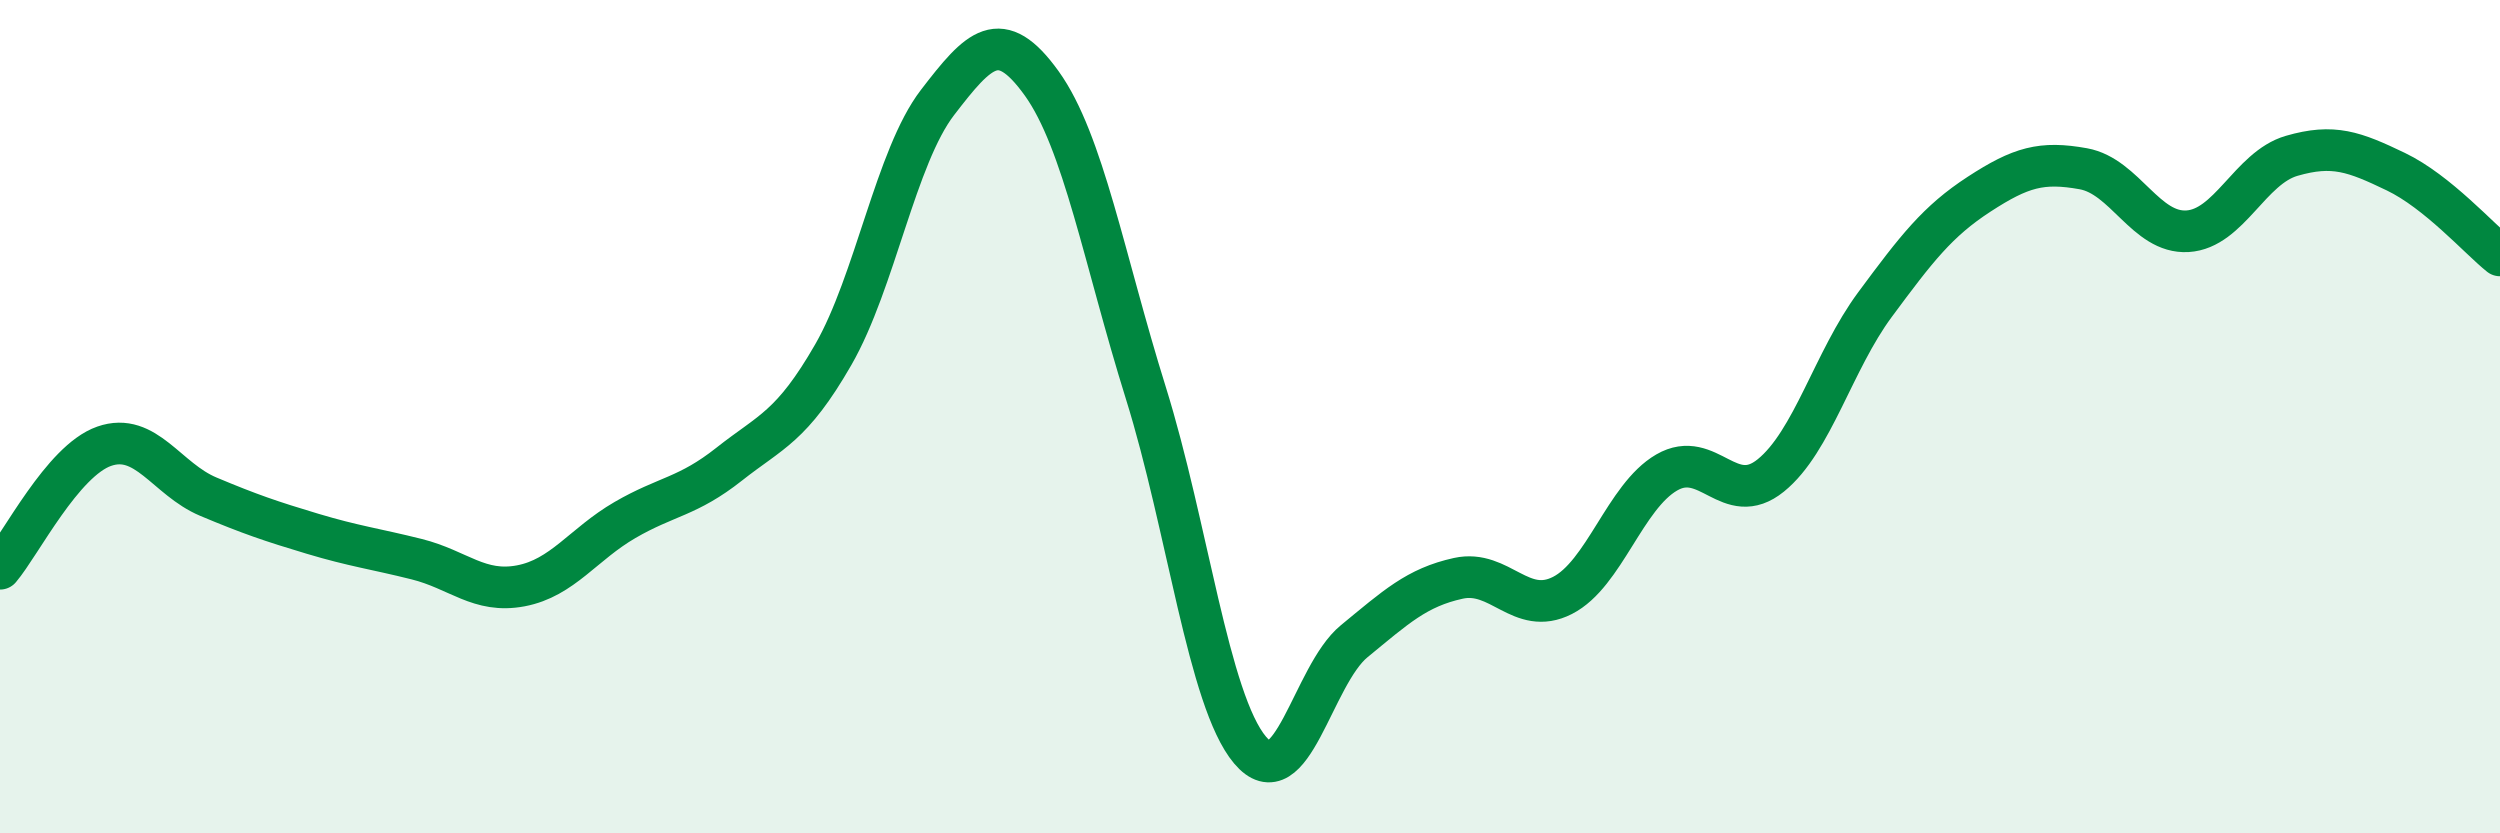
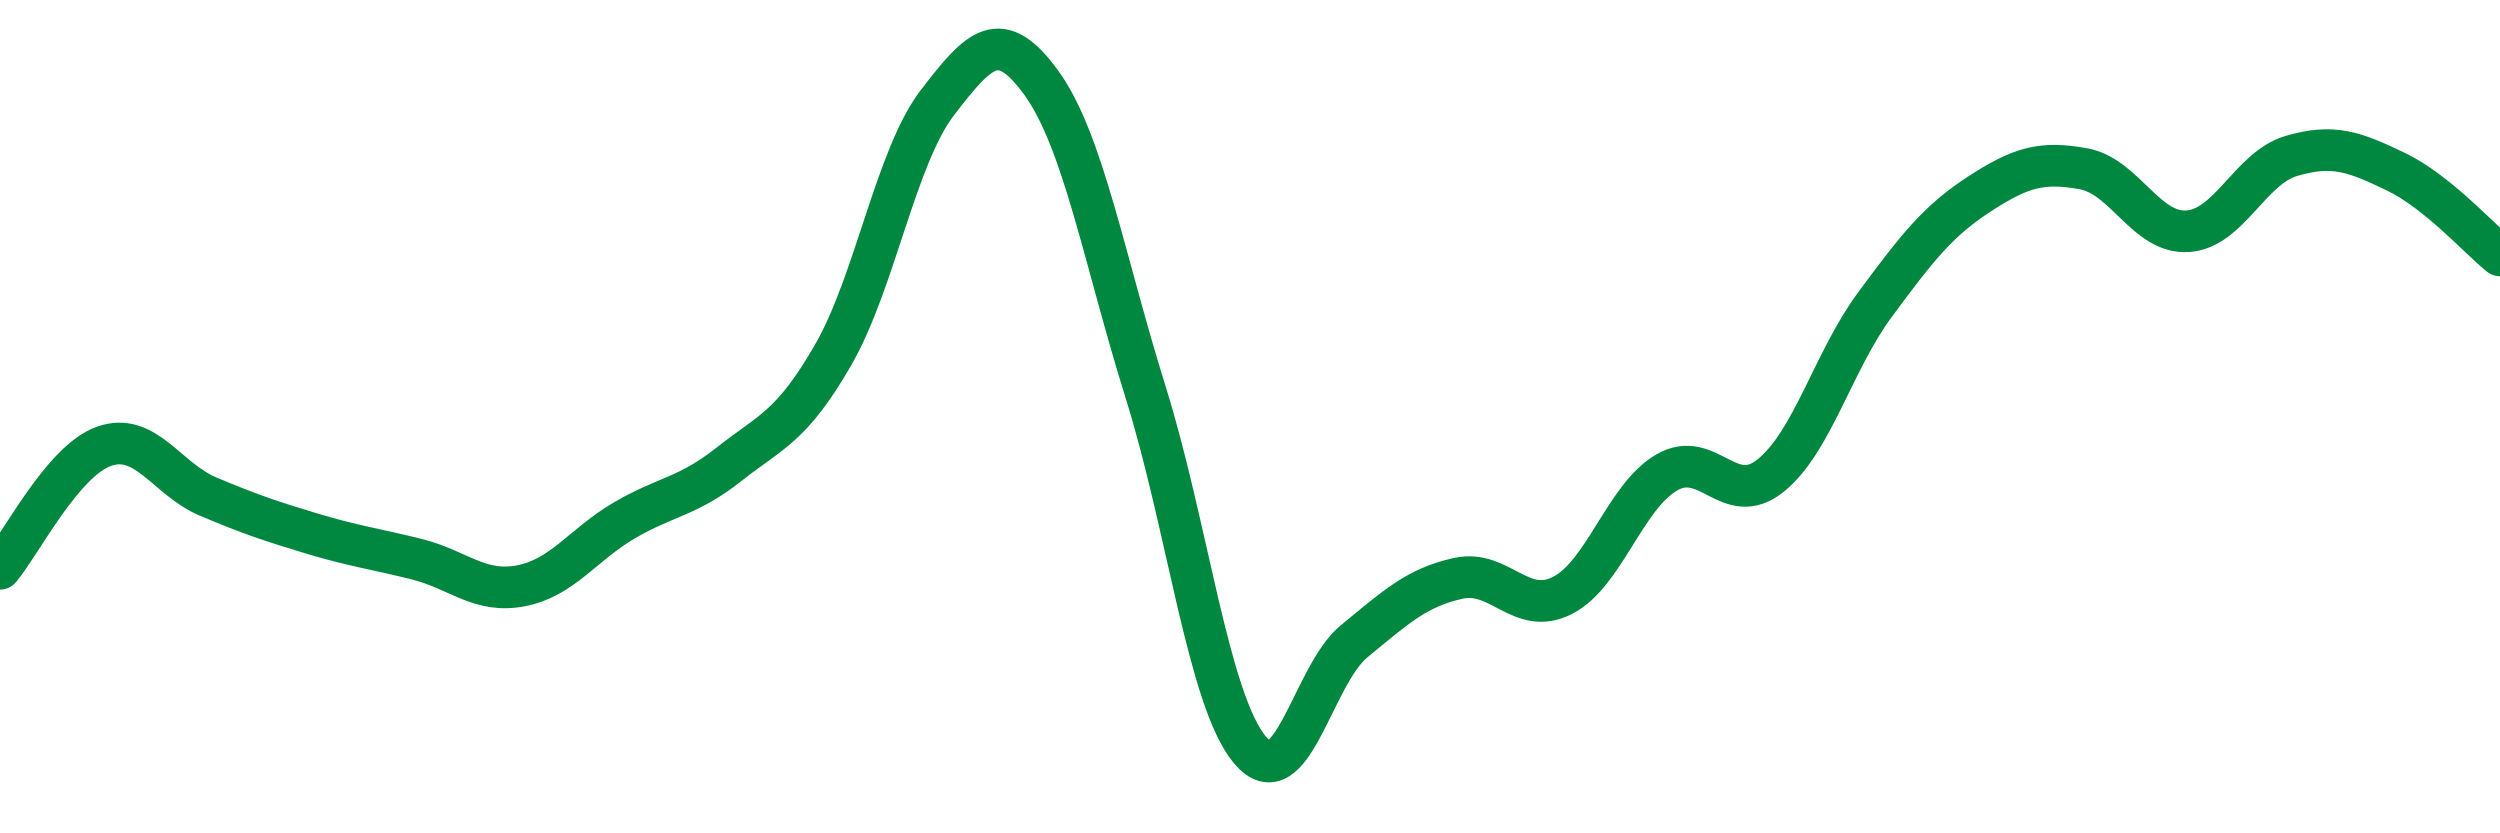
<svg xmlns="http://www.w3.org/2000/svg" width="60" height="20" viewBox="0 0 60 20">
-   <path d="M 0,13.65 C 0.5,13.06 1.5,11.06 2.5,10.71 C 3.5,10.36 4,11.5 5,11.92 C 6,12.34 6.5,12.51 7.5,12.81 C 8.5,13.11 9,13.17 10,13.42 C 11,13.67 11.5,14.25 12.5,14.06 C 13.5,13.87 14,13.06 15,12.48 C 16,11.9 16.5,11.93 17.5,11.14 C 18.5,10.35 19,10.25 20,8.51 C 21,6.77 21.5,3.76 22.5,2.46 C 23.5,1.16 24,0.61 25,2 C 26,3.39 26.5,6.23 27.5,9.43 C 28.5,12.63 29,16.81 30,18 C 31,19.19 31.5,16.21 32.5,15.39 C 33.5,14.57 34,14.1 35,13.88 C 36,13.66 36.5,14.8 37.5,14.29 C 38.5,13.78 39,11.92 40,11.34 C 41,10.76 41.5,12.22 42.5,11.41 C 43.5,10.6 44,8.66 45,7.31 C 46,5.96 46.5,5.31 47.5,4.66 C 48.5,4.01 49,3.87 50,4.05 C 51,4.23 51.5,5.61 52.5,5.55 C 53.5,5.49 54,4.03 55,3.74 C 56,3.45 56.5,3.64 57.5,4.12 C 58.5,4.6 59.5,5.73 60,6.13L60 20L0 20Z" fill="#008740" opacity="0.1" stroke-linecap="round" stroke-linejoin="round" />
  <path d="M 0,13.65 C 0.5,13.06 1.5,11.06 2.5,10.71 C 3.5,10.36 4,11.5 5,11.92 C 6,12.34 6.5,12.51 7.5,12.81 C 8.5,13.11 9,13.17 10,13.42 C 11,13.67 11.5,14.25 12.5,14.06 C 13.5,13.87 14,13.06 15,12.48 C 16,11.9 16.5,11.93 17.5,11.14 C 18.5,10.35 19,10.25 20,8.51 C 21,6.77 21.5,3.76 22.5,2.46 C 23.5,1.16 24,0.61 25,2 C 26,3.39 26.5,6.23 27.5,9.43 C 28.5,12.63 29,16.81 30,18 C 31,19.19 31.5,16.21 32.5,15.39 C 33.5,14.57 34,14.1 35,13.88 C 36,13.66 36.5,14.8 37.5,14.29 C 38.5,13.78 39,11.92 40,11.34 C 41,10.76 41.5,12.22 42.5,11.41 C 43.5,10.6 44,8.66 45,7.31 C 46,5.96 46.5,5.31 47.5,4.66 C 48.5,4.01 49,3.87 50,4.05 C 51,4.23 51.5,5.61 52.5,5.55 C 53.5,5.49 54,4.03 55,3.74 C 56,3.45 56.5,3.64 57.5,4.12 C 58.5,4.6 59.5,5.73 60,6.13" stroke="#008740" stroke-width="1" fill="none" stroke-linecap="round" stroke-linejoin="round" />
</svg>